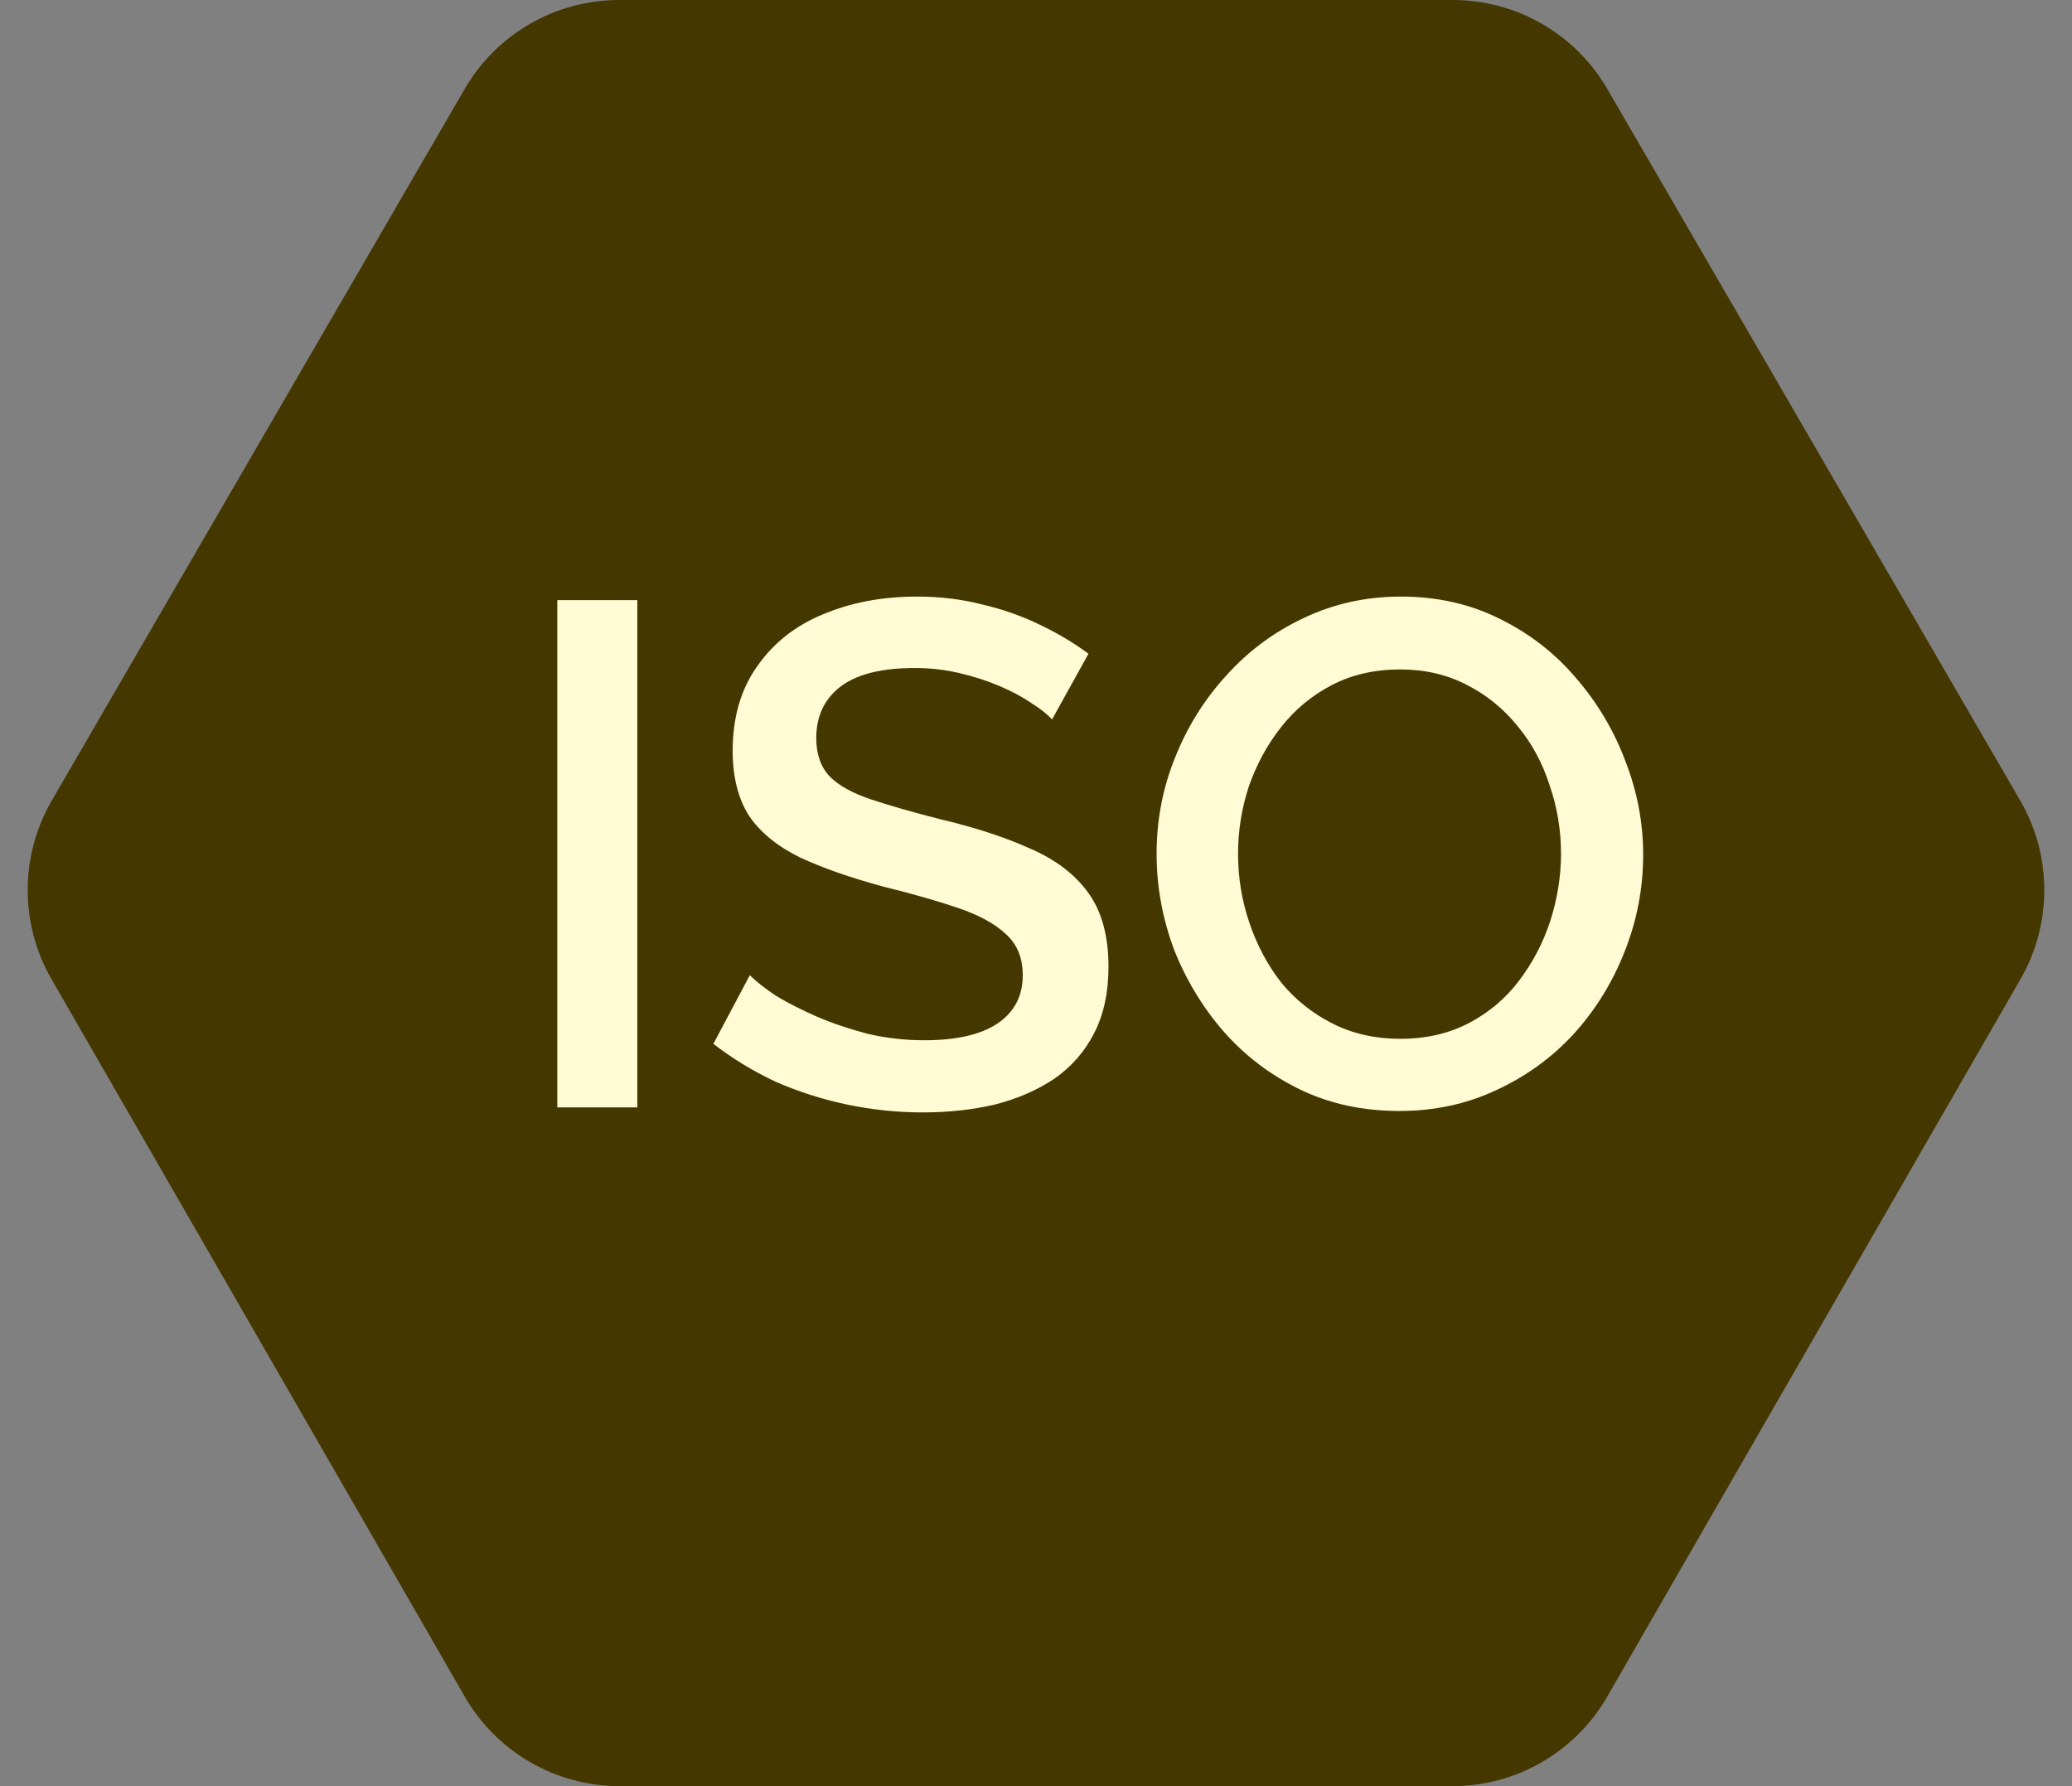
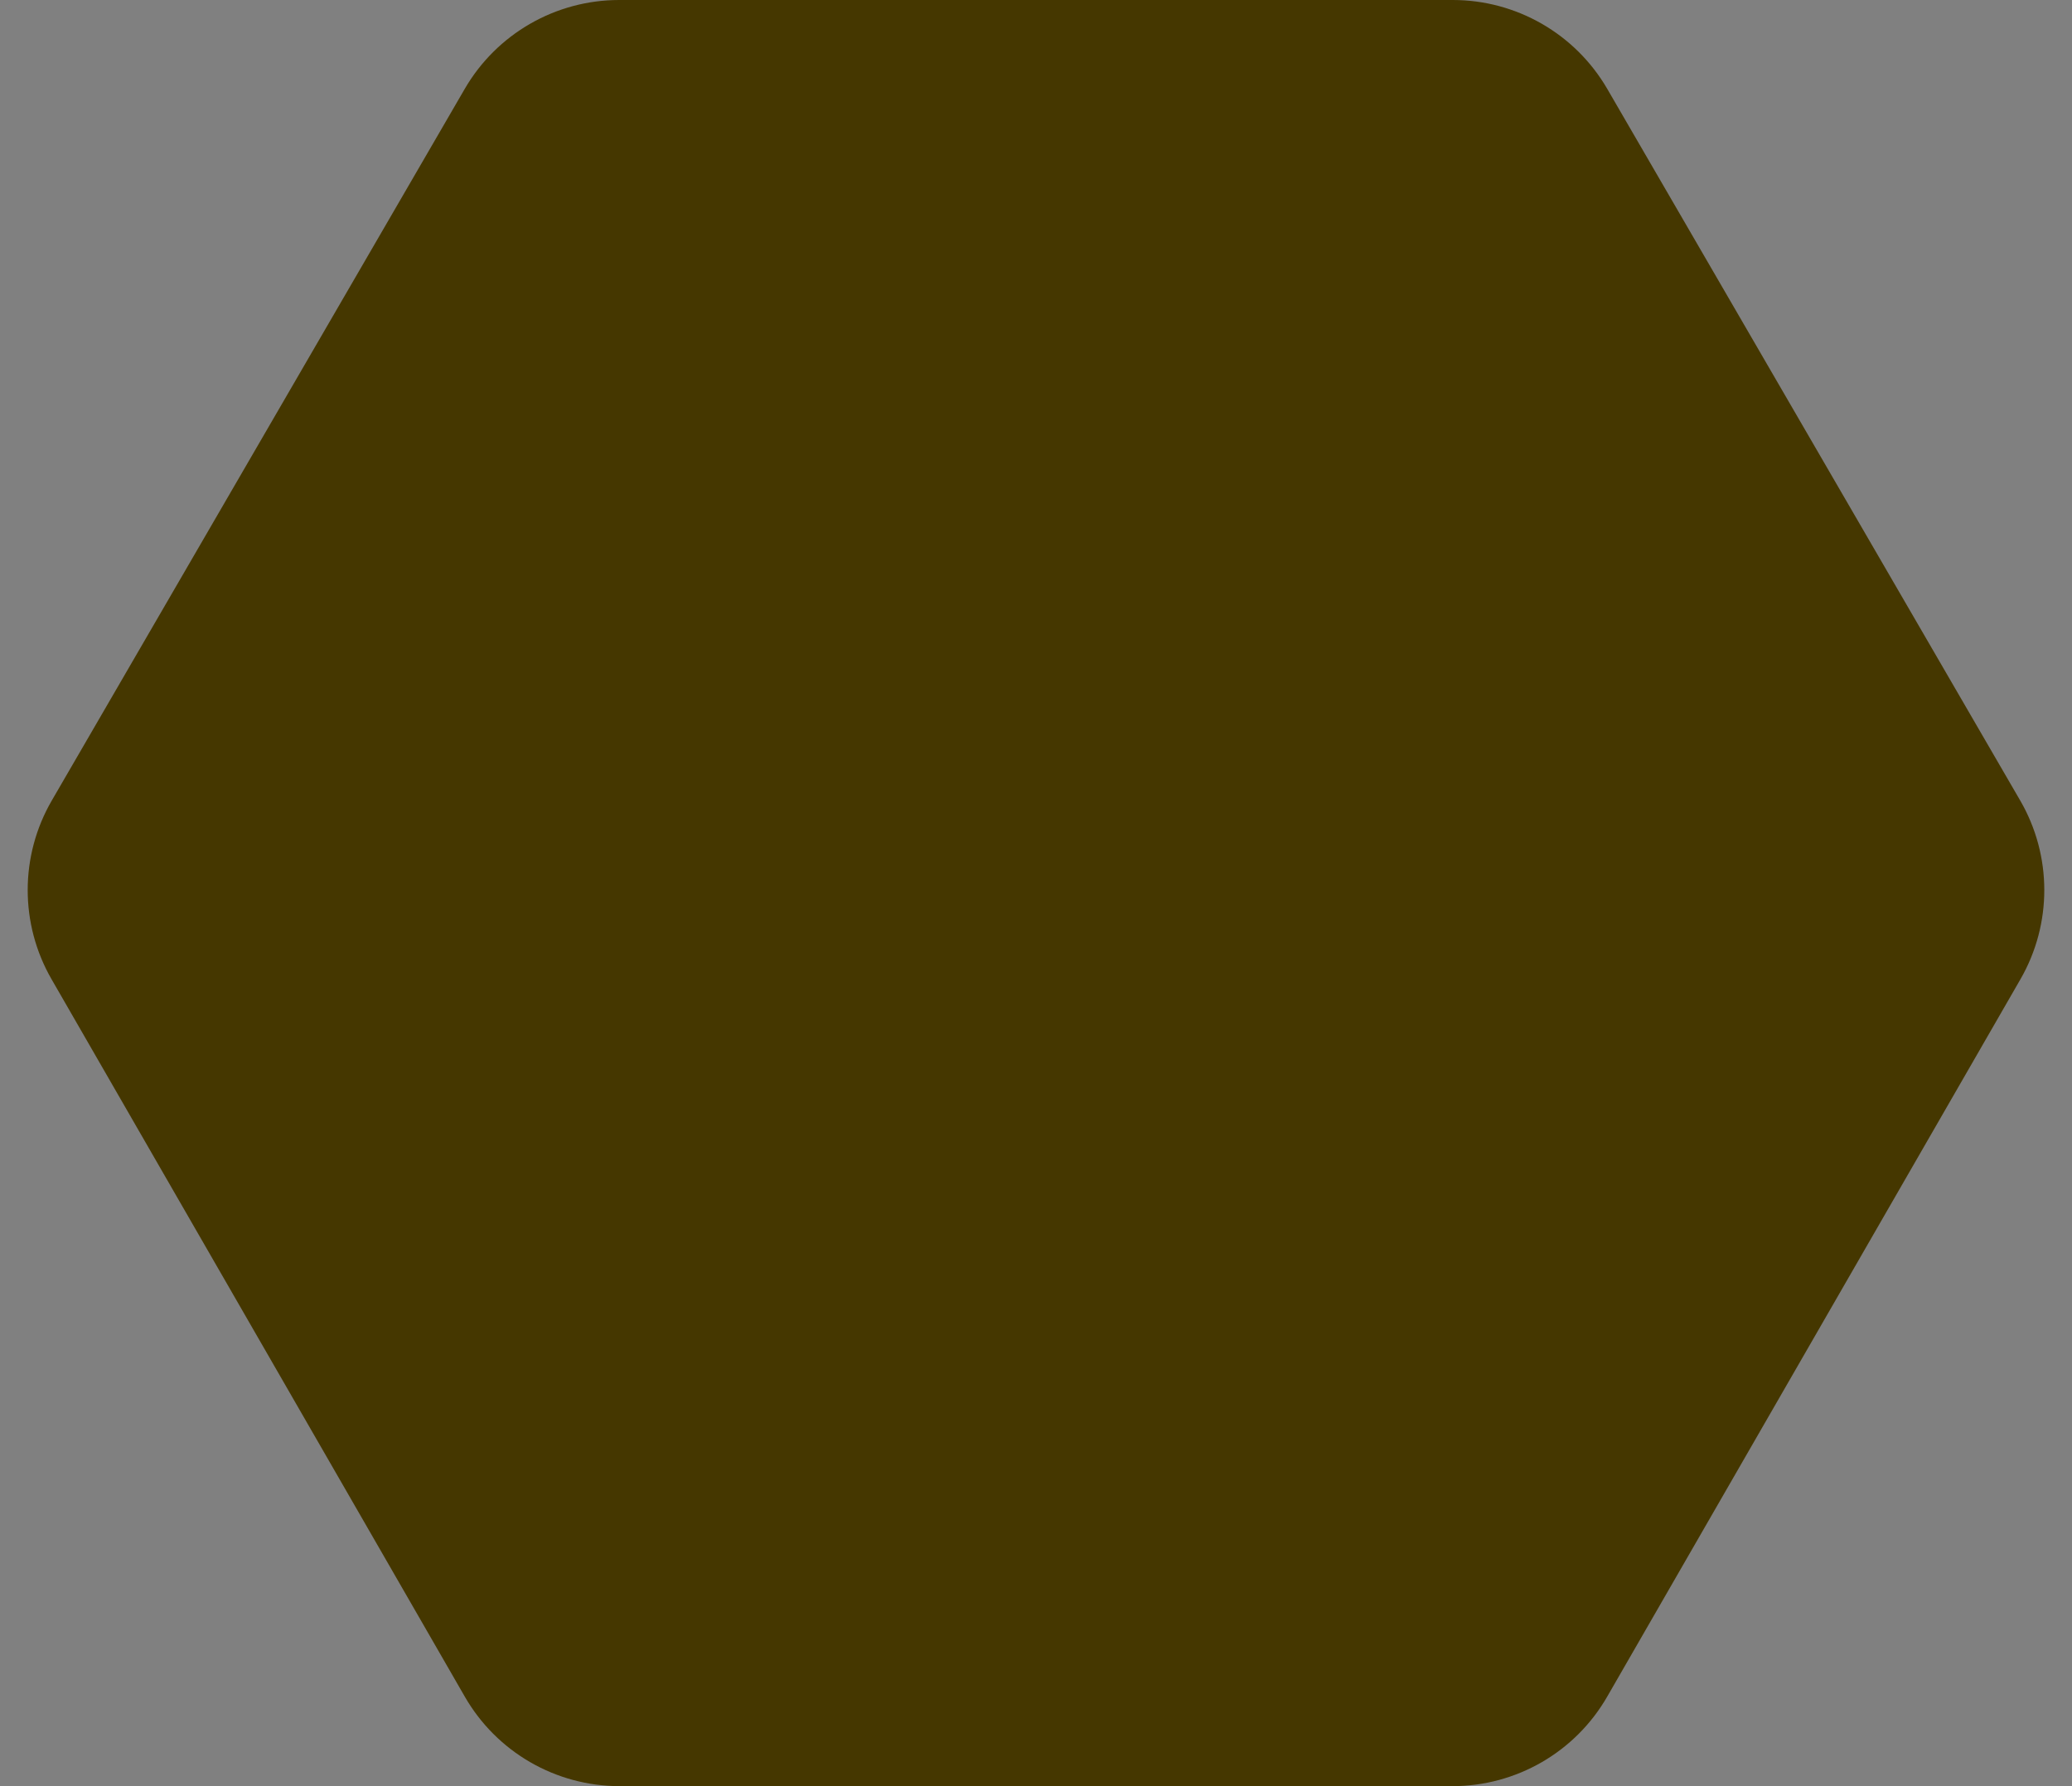
<svg xmlns="http://www.w3.org/2000/svg" width="58" height="50" viewBox="0 0 58 50" fill="none">
  <rect x="0" y="0" width="58" height="50" fill="#808080" stroke="none" />
  <path d="M40.667 0H17.332C15.55 0 13.902 0.949 13.008 2.49L1.451 22.407C0.553 23.953 0.55 25.862 1.443 27.412L13.011 47.495C13.903 49.045 15.555 50 17.343 50H40.657C42.445 50 44.097 49.045 44.989 47.495L56.557 27.412C57.45 25.862 57.447 23.953 56.549 22.407L44.992 2.49C44.097 0.949 42.45 0 40.667 0Z" fill="#453700" />
-   <path d="M15.6 31V16.8H17.84V31H15.6ZM29.449 20.14C29.316 19.993 29.123 19.84 28.869 19.68C28.616 19.507 28.316 19.347 27.969 19.2C27.623 19.053 27.249 18.933 26.849 18.84C26.449 18.747 26.036 18.7 25.609 18.7C24.676 18.7 23.983 18.873 23.529 19.22C23.076 19.567 22.849 20.047 22.849 20.66C22.849 21.113 22.976 21.473 23.229 21.74C23.483 21.993 23.869 22.207 24.389 22.38C24.909 22.553 25.563 22.74 26.349 22.94C27.309 23.167 28.143 23.44 28.849 23.76C29.556 24.067 30.096 24.48 30.469 25C30.843 25.52 31.029 26.207 31.029 27.06C31.029 27.78 30.896 28.4 30.629 28.92C30.363 29.44 29.989 29.867 29.509 30.2C29.029 30.52 28.476 30.76 27.849 30.92C27.223 31.067 26.549 31.14 25.829 31.14C25.123 31.14 24.416 31.067 23.709 30.92C23.016 30.773 22.349 30.56 21.709 30.28C21.083 29.987 20.503 29.633 19.969 29.22L20.989 27.3C21.163 27.473 21.409 27.667 21.729 27.88C22.063 28.08 22.443 28.273 22.869 28.46C23.309 28.647 23.783 28.807 24.289 28.94C24.809 29.06 25.336 29.12 25.869 29.12C26.763 29.12 27.443 28.967 27.909 28.66C28.389 28.34 28.629 27.887 28.629 27.3C28.629 26.82 28.476 26.44 28.169 26.16C27.863 25.867 27.416 25.62 26.829 25.42C26.243 25.22 25.543 25.02 24.729 24.82C23.796 24.567 23.016 24.293 22.389 24C21.763 23.693 21.289 23.307 20.969 22.84C20.663 22.36 20.509 21.753 20.509 21.02C20.509 20.087 20.736 19.3 21.189 18.66C21.643 18.007 22.256 17.52 23.029 17.2C23.816 16.867 24.696 16.7 25.669 16.7C26.309 16.7 26.916 16.773 27.489 16.92C28.063 17.053 28.596 17.24 29.089 17.48C29.596 17.72 30.056 17.993 30.469 18.3L29.449 20.14ZM39.176 31.1C38.149 31.1 37.222 30.9 36.396 30.5C35.569 30.1 34.856 29.56 34.256 28.88C33.656 28.187 33.189 27.413 32.856 26.56C32.536 25.693 32.376 24.807 32.376 23.9C32.376 22.953 32.549 22.053 32.896 21.2C33.242 20.333 33.722 19.567 34.336 18.9C34.949 18.22 35.669 17.687 36.496 17.3C37.336 16.9 38.242 16.7 39.216 16.7C40.229 16.7 41.149 16.907 41.976 17.32C42.816 17.733 43.529 18.287 44.116 18.98C44.716 19.673 45.176 20.447 45.496 21.3C45.829 22.153 45.996 23.027 45.996 23.92C45.996 24.867 45.822 25.773 45.476 26.64C45.142 27.493 44.669 28.26 44.056 28.94C43.442 29.607 42.716 30.133 41.876 30.52C41.049 30.907 40.149 31.1 39.176 31.1ZM34.656 23.9C34.656 24.567 34.762 25.213 34.976 25.84C35.189 26.467 35.489 27.027 35.876 27.52C36.276 28 36.756 28.38 37.316 28.66C37.876 28.94 38.502 29.08 39.196 29.08C39.916 29.08 40.556 28.933 41.116 28.64C41.676 28.347 42.142 27.953 42.516 27.46C42.902 26.953 43.196 26.393 43.396 25.78C43.596 25.153 43.696 24.527 43.696 23.9C43.696 23.233 43.589 22.593 43.376 21.98C43.176 21.353 42.876 20.8 42.476 20.32C42.076 19.827 41.596 19.44 41.036 19.16C40.489 18.88 39.876 18.74 39.196 18.74C38.476 18.74 37.836 18.887 37.276 19.18C36.716 19.473 36.242 19.867 35.856 20.36C35.469 20.853 35.169 21.407 34.956 22.02C34.756 22.633 34.656 23.26 34.656 23.9Z" fill="#FFFBD4" />
</svg>